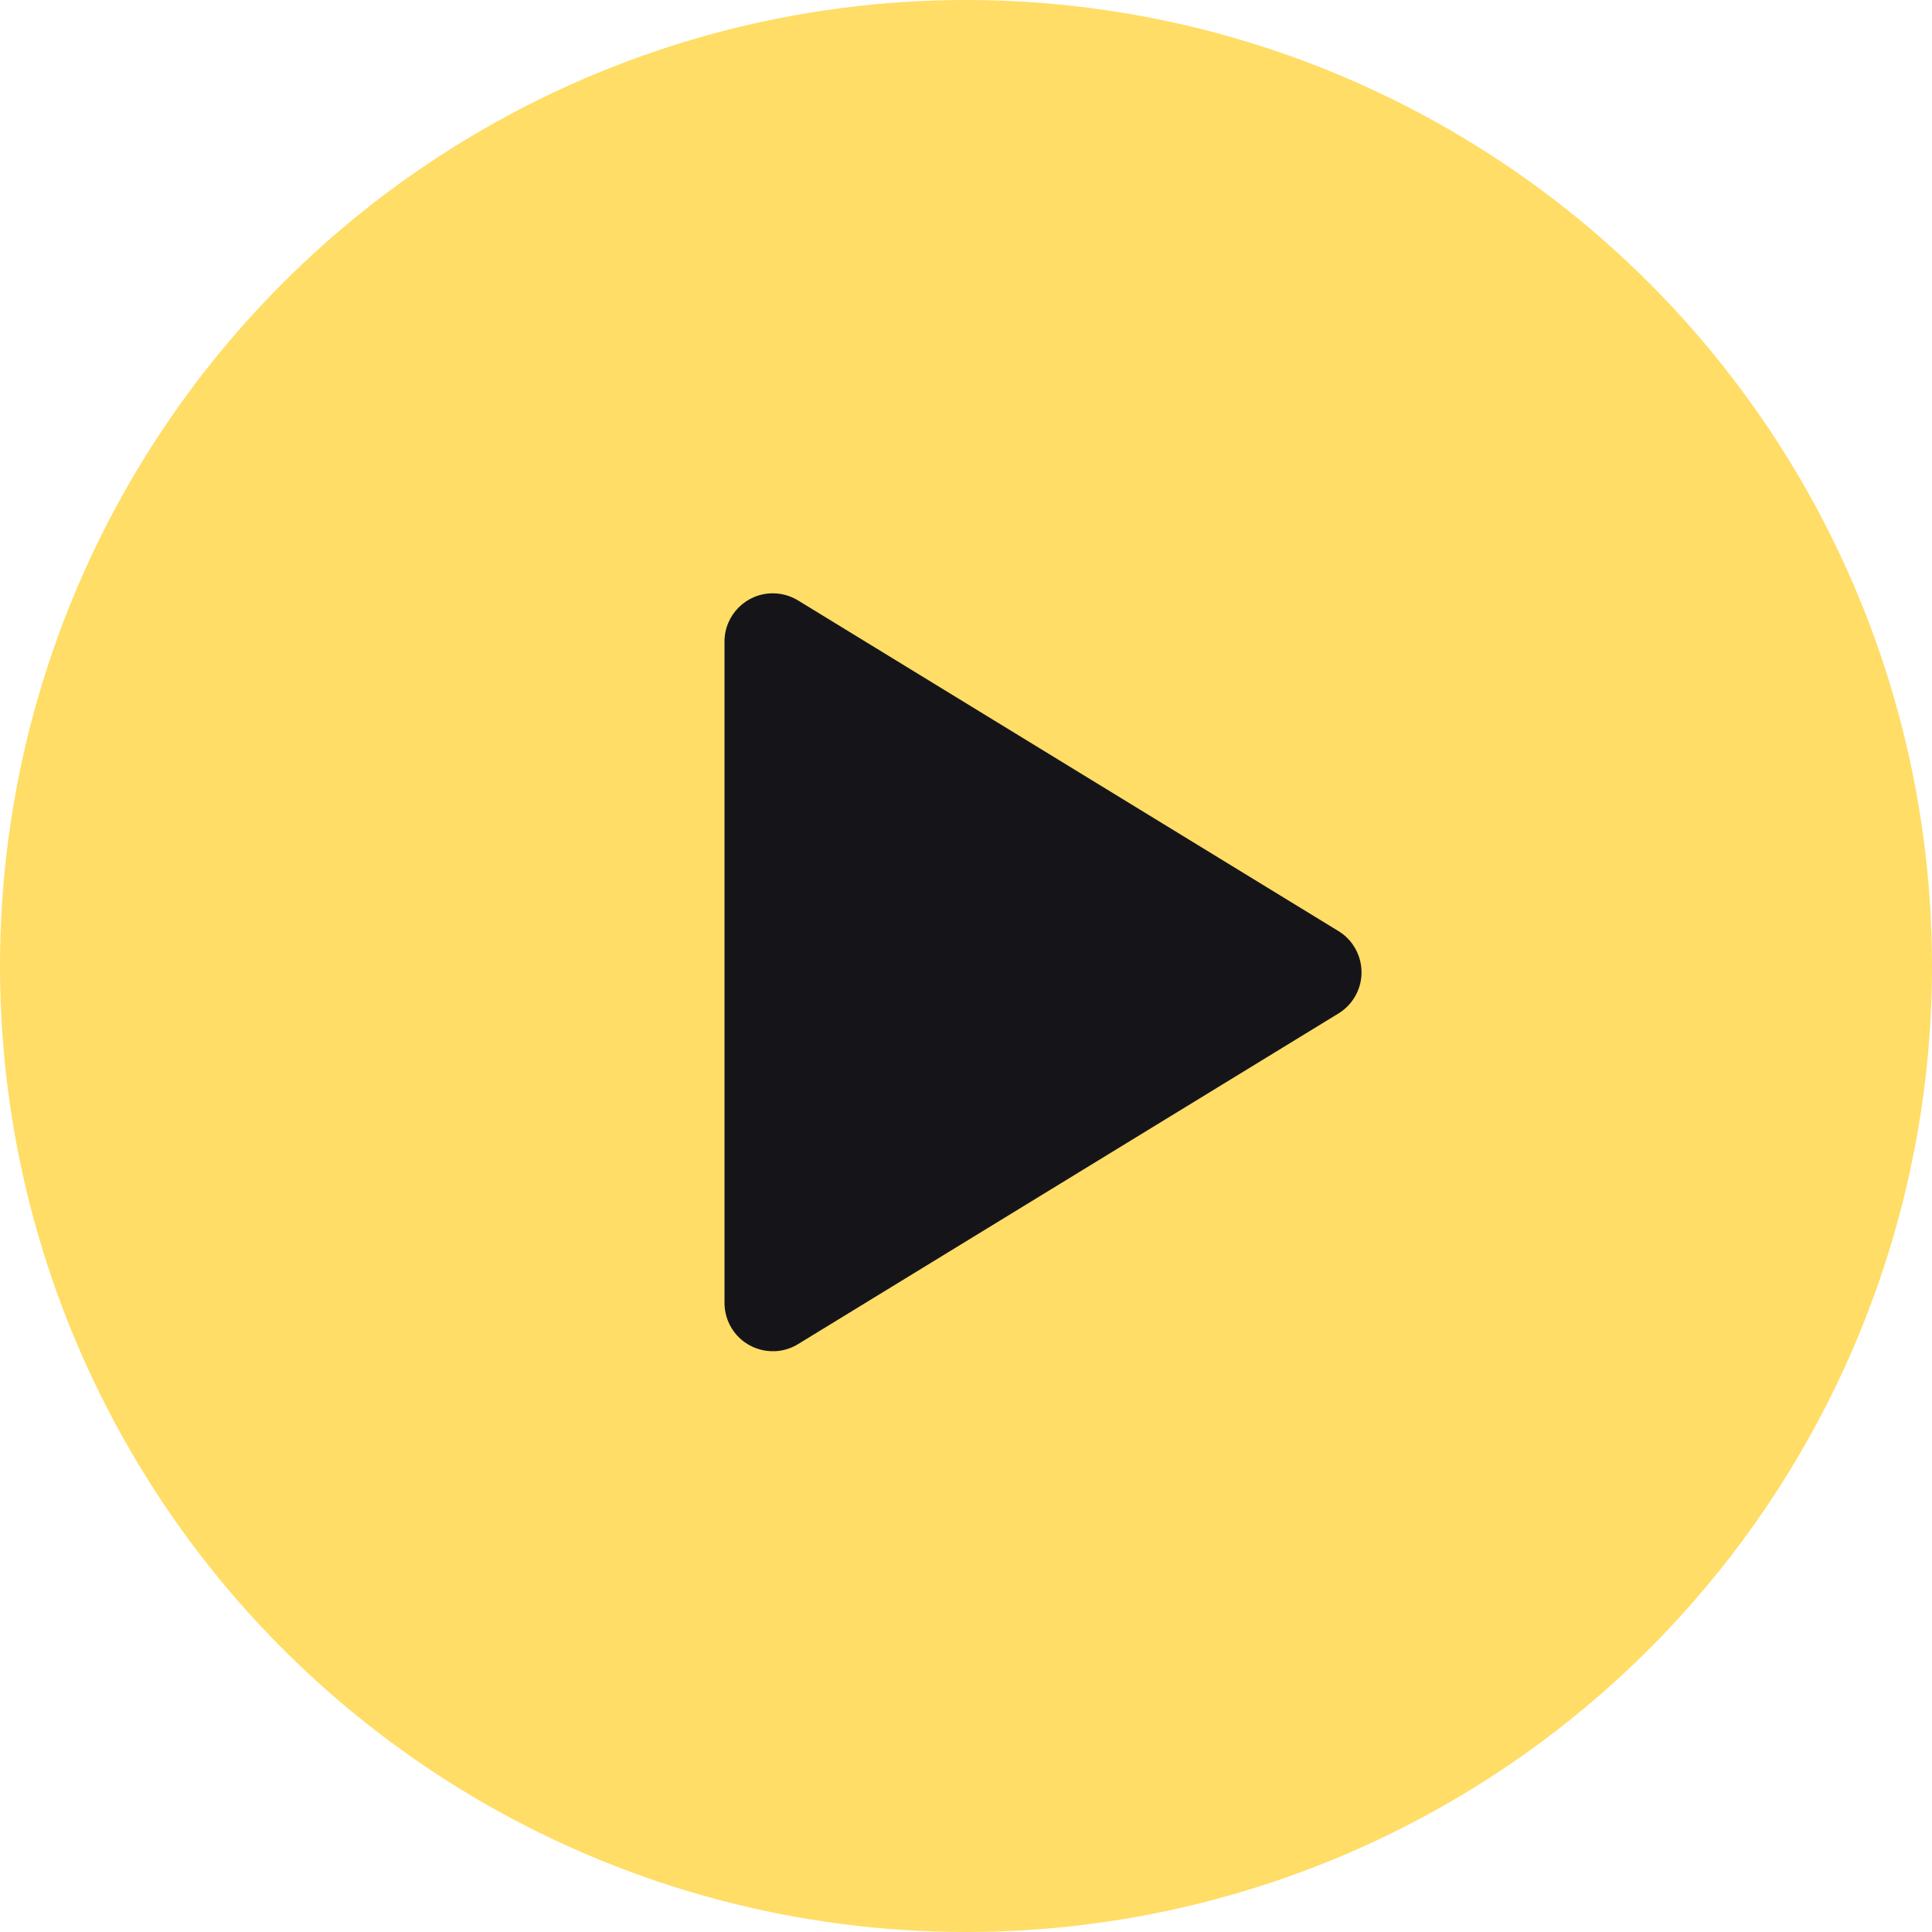
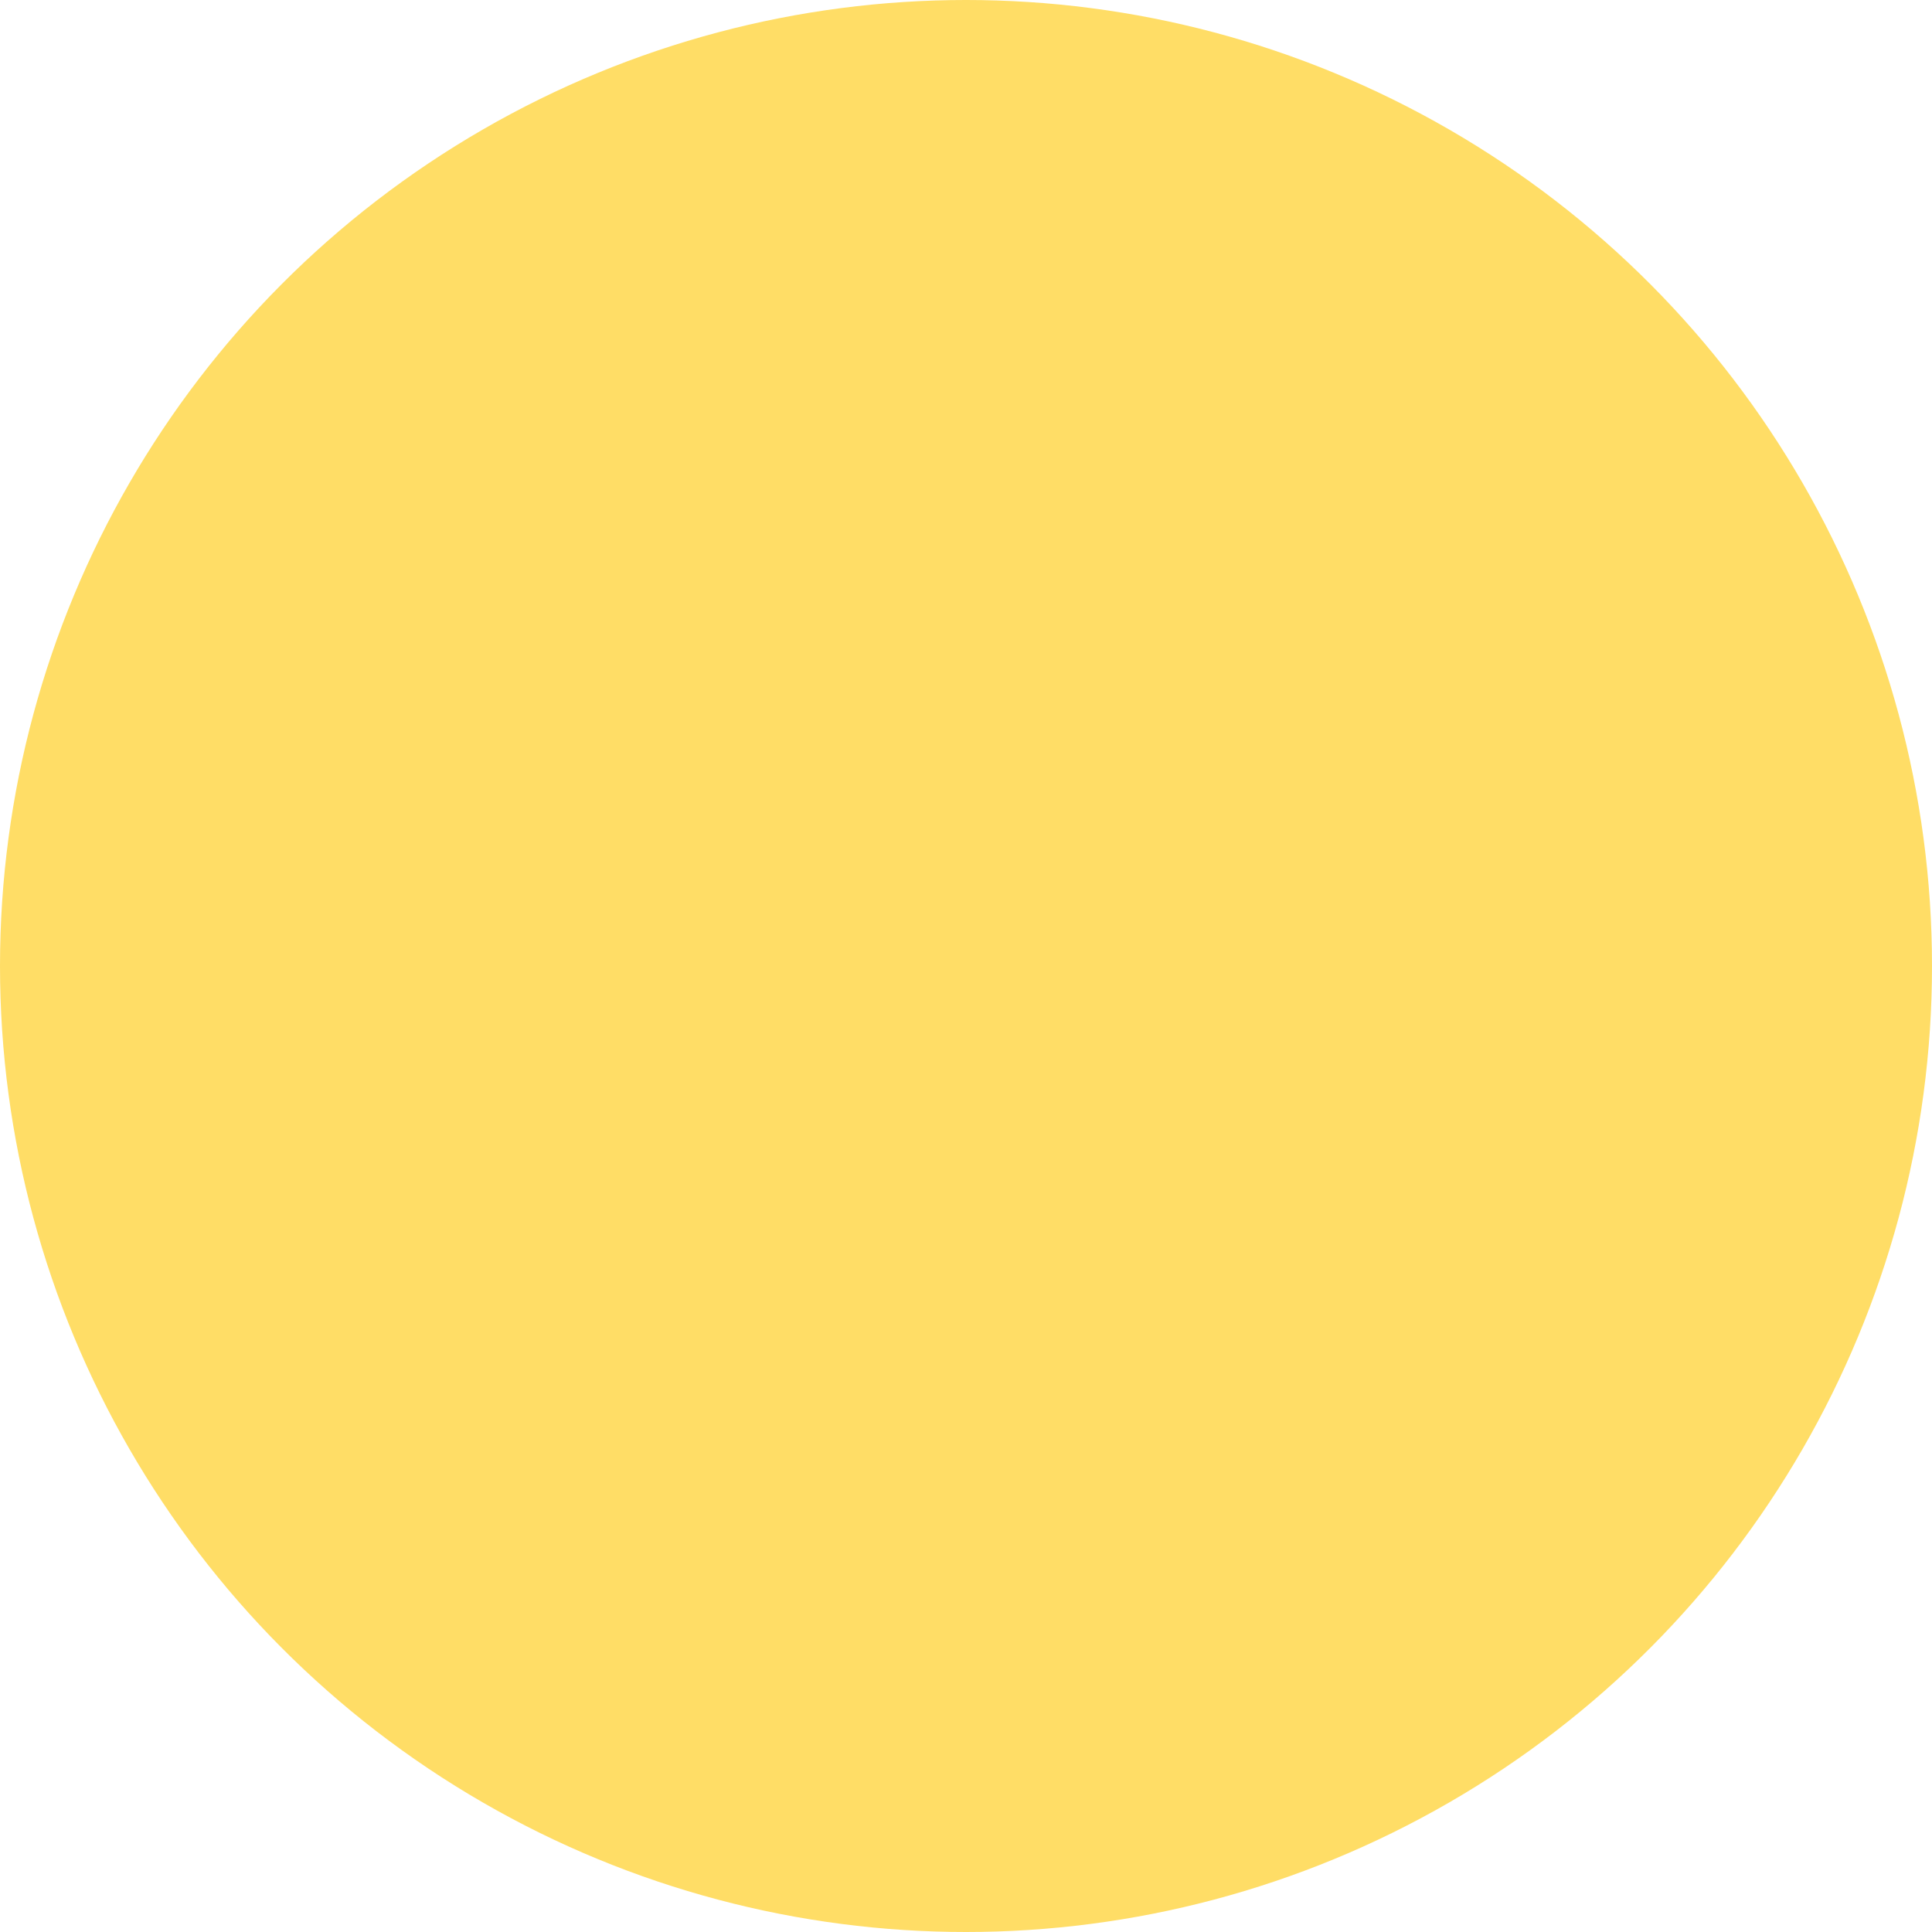
<svg xmlns="http://www.w3.org/2000/svg" width="80px" height="80px" viewBox="0 0 80 80">
  <title>Play</title>
  <desc>Created with Sketch.</desc>
  <g id="Desktop" stroke="none" stroke-width="1" fill="none" fill-rule="evenodd">
    <g id="RS-credit-car" transform="translate(-658, -3629)">
      <g id="О-компании" transform="translate(60, 3504)">
        <g id="Video" transform="translate(300, 0)">
          <g id="Play" transform="translate(298, 125)">
            <circle id="Oval-7" fill="#FFDD66" cx="40" cy="40" r="40" />
-             <path d="M33.044,24.862 L55.422,38.554 C56.364,39.13 56.66,40.362 56.084,41.304 C55.919,41.574 55.692,41.801 55.422,41.966 L33.044,55.658 C32.102,56.234 30.87,55.938 30.294,54.995 C30.102,54.681 30,54.32 30,53.952 L30,26.568 C30,25.464 30.895,24.568 32,24.568 C32.368,24.568 32.73,24.67 33.044,24.862 Z" id="Rectangle-11" fill="#151519" />
          </g>
        </g>
      </g>
    </g>
  </g>
</svg>